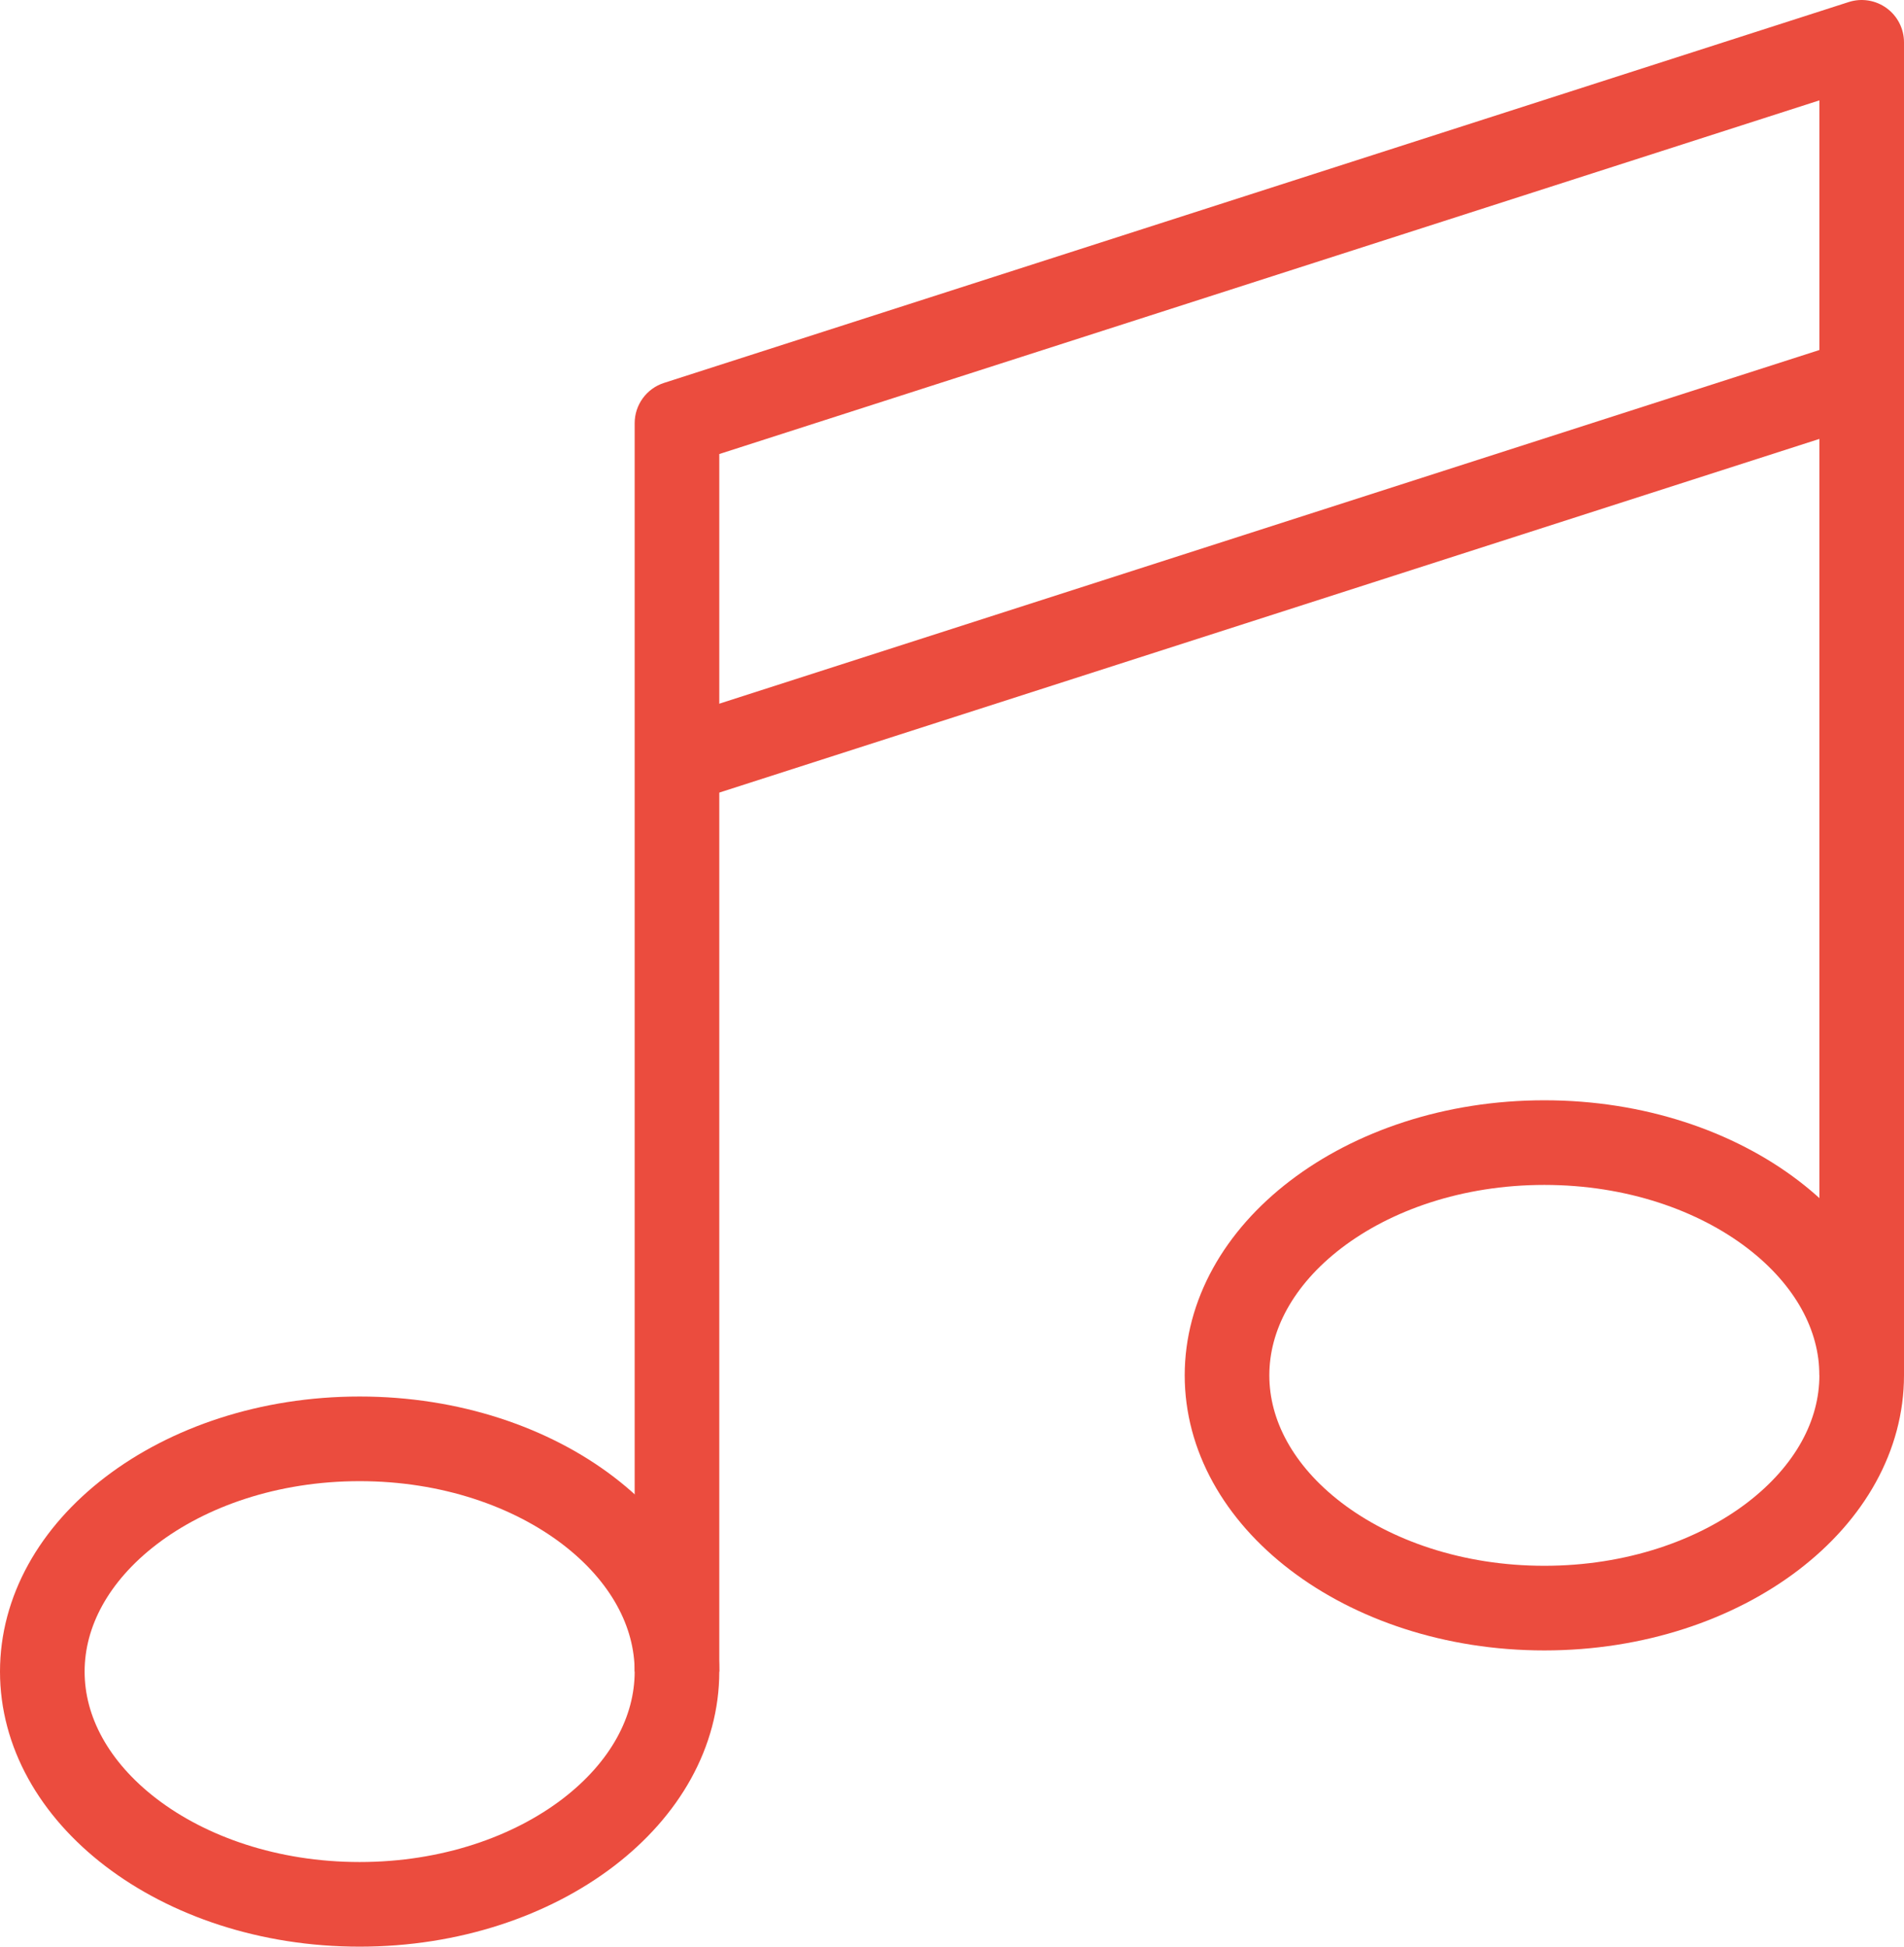
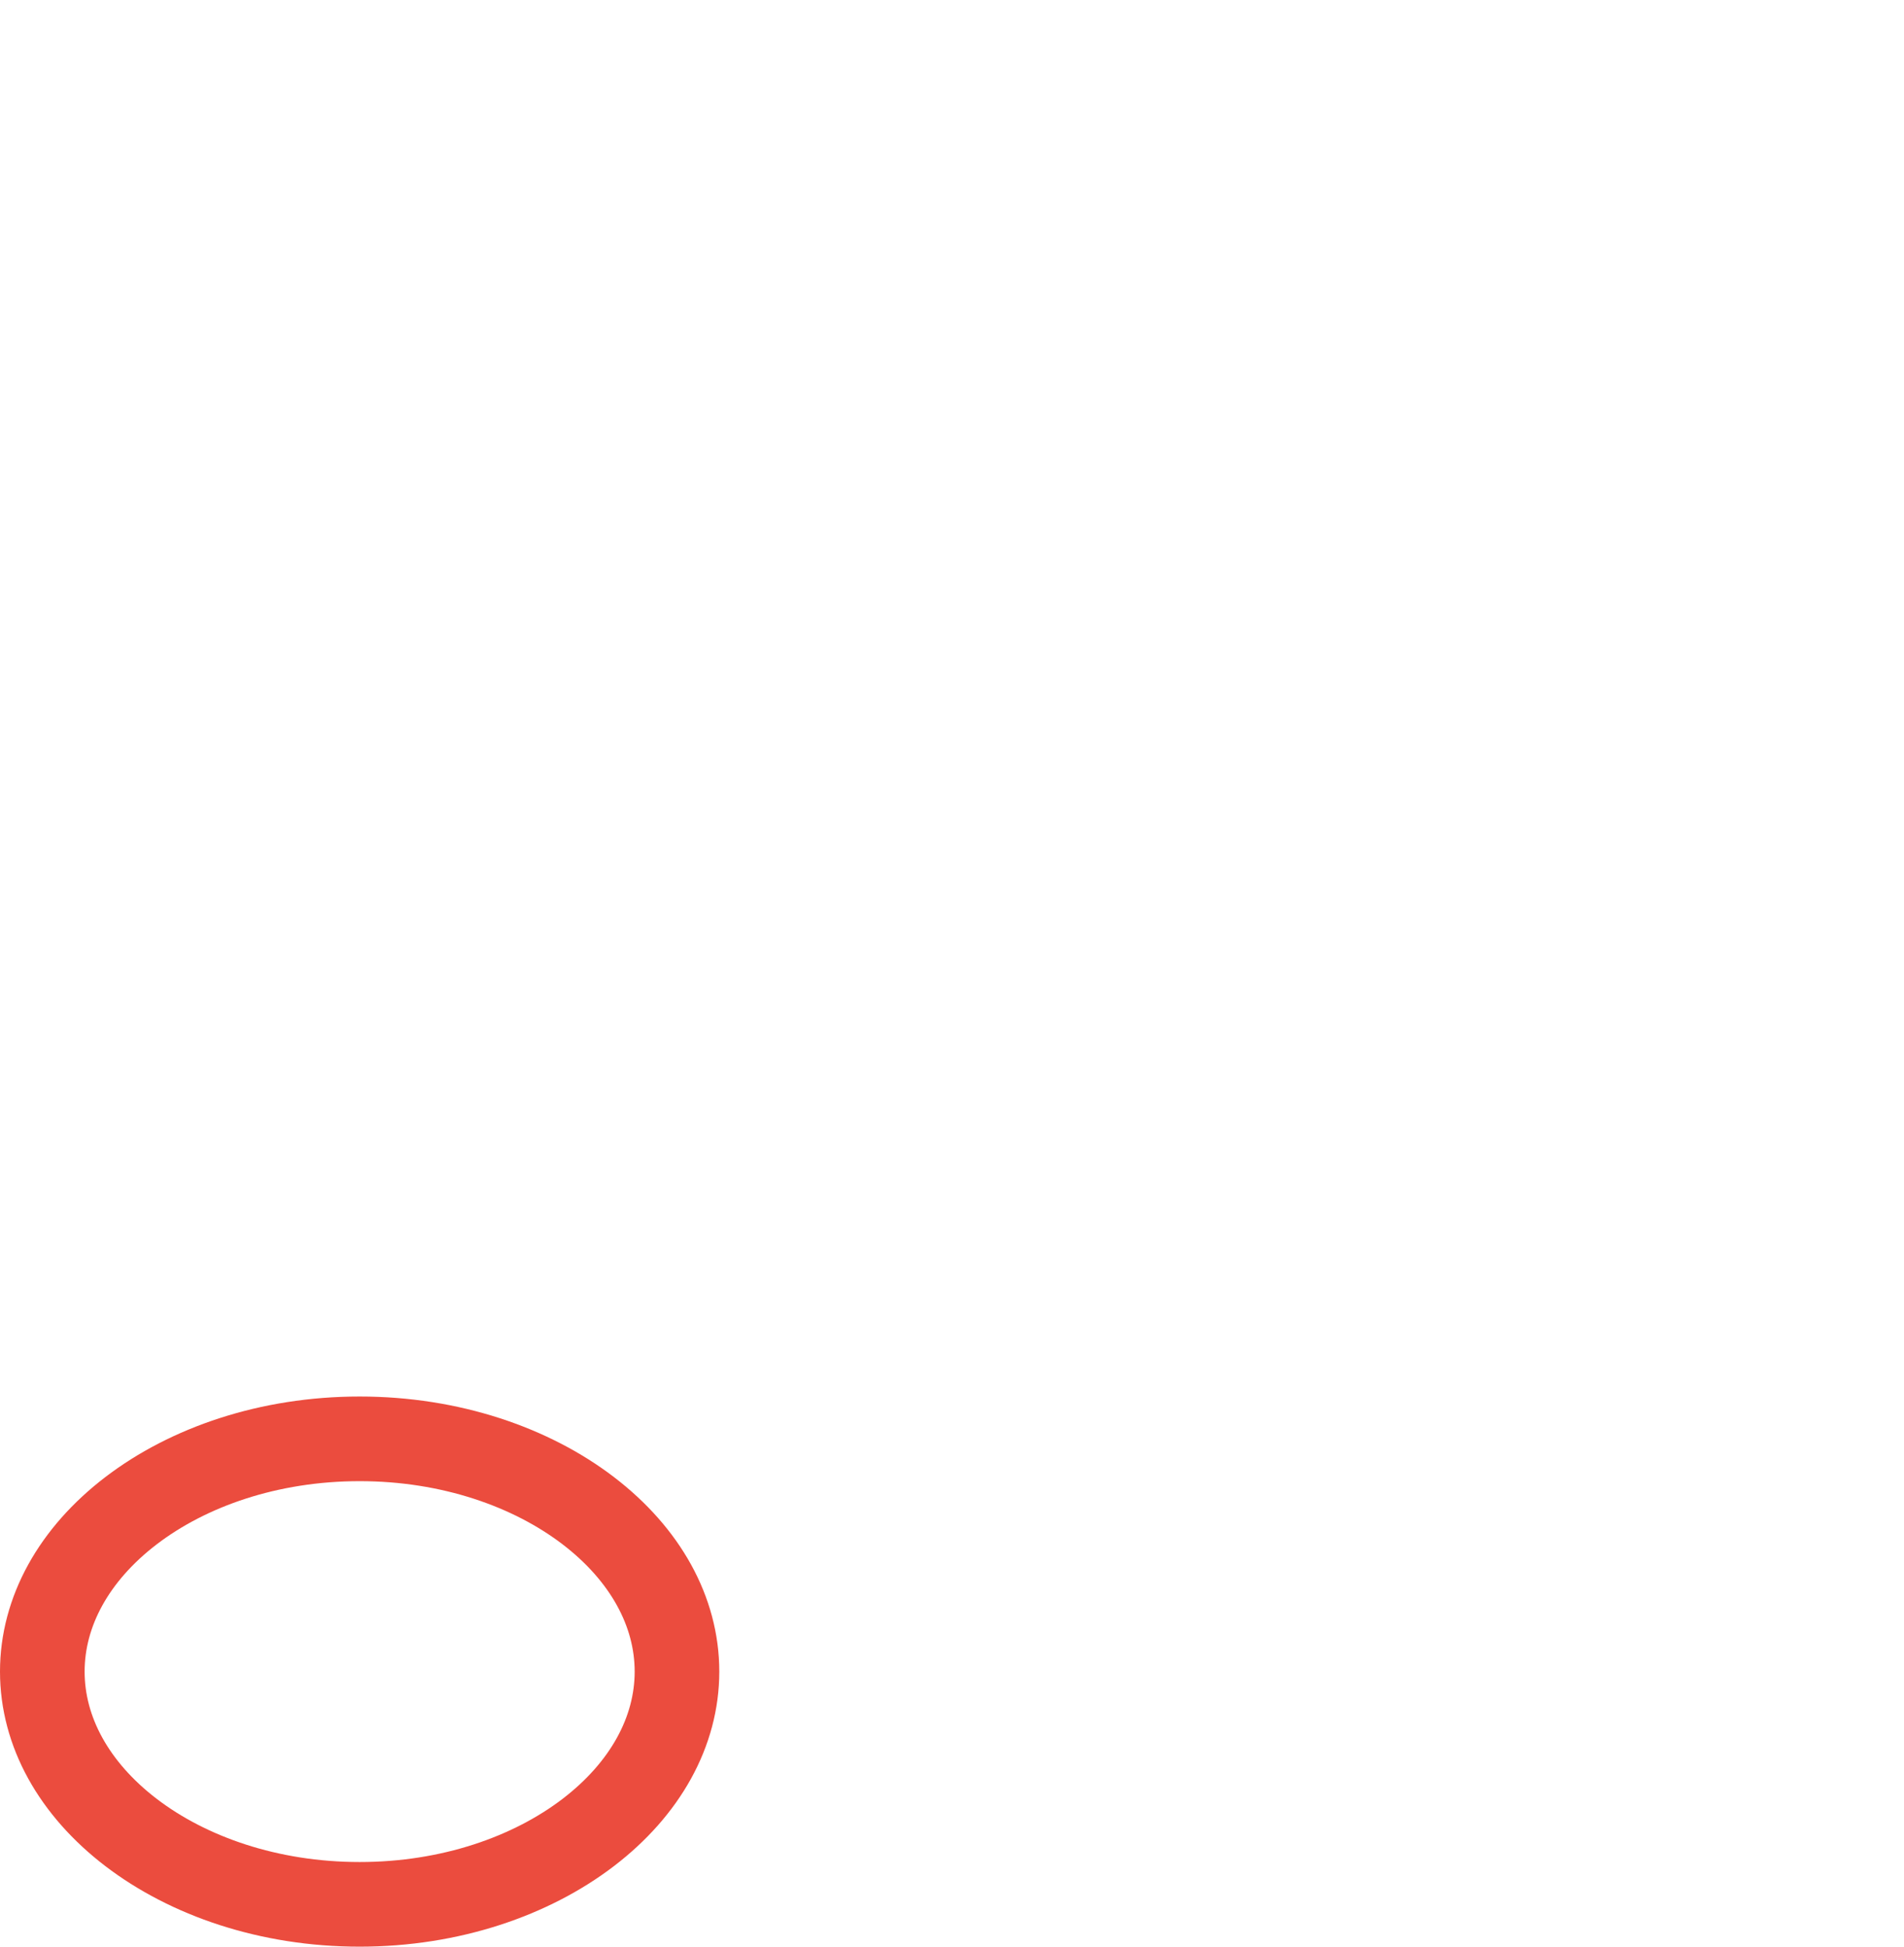
<svg xmlns="http://www.w3.org/2000/svg" width="45" height="46" viewBox="0 0 45 46" fill="none">
  <path d="M16 39.5C16 40.918 15.251 42.271 13.903 43.302C12.554 44.333 10.647 45 8.5 45C6.353 45 4.446 44.333 3.097 43.302C1.749 42.271 1 40.918 1 39.5C1 38.082 1.749 36.729 3.097 35.698C4.446 34.667 6.353 34 8.5 34C10.647 34 12.554 34.667 13.903 35.698C15.251 36.729 16 38.082 16 39.5Z" stroke="#EB4C3E" stroke-width="2" />
-   <path d="M44 32.5C44 33.918 43.251 35.271 41.903 36.302C40.554 37.333 38.647 38 36.5 38C34.353 38 32.446 37.333 31.097 36.302C29.749 35.271 29 33.918 29 32.5C29 31.082 29.749 29.729 31.097 28.698C32.446 27.667 34.353 27 36.5 27C38.647 27 40.554 27.667 41.903 28.698C43.251 29.729 44 31.082 44 32.5Z" stroke="#EB4C3E" stroke-width="2" />
-   <path d="M16 10L15.694 9.048C15.28 9.181 15 9.566 15 10H16ZM44 1H45C45 0.68 44.847 0.38 44.589 0.192C44.331 0.004 43.998 -0.05 43.694 0.048L44 1ZM17 39.5V10H15V39.5H17ZM16.306 10.952L44.306 1.952L43.694 0.048L15.694 9.048L16.306 10.952ZM43 1V32.5H45V1H43Z" fill="#EB4C3E" />
-   <path d="M16.306 18.952L44.306 9.952L43.694 8.048L15.694 17.048L16.306 18.952Z" fill="#EB4C3E" />
</svg>